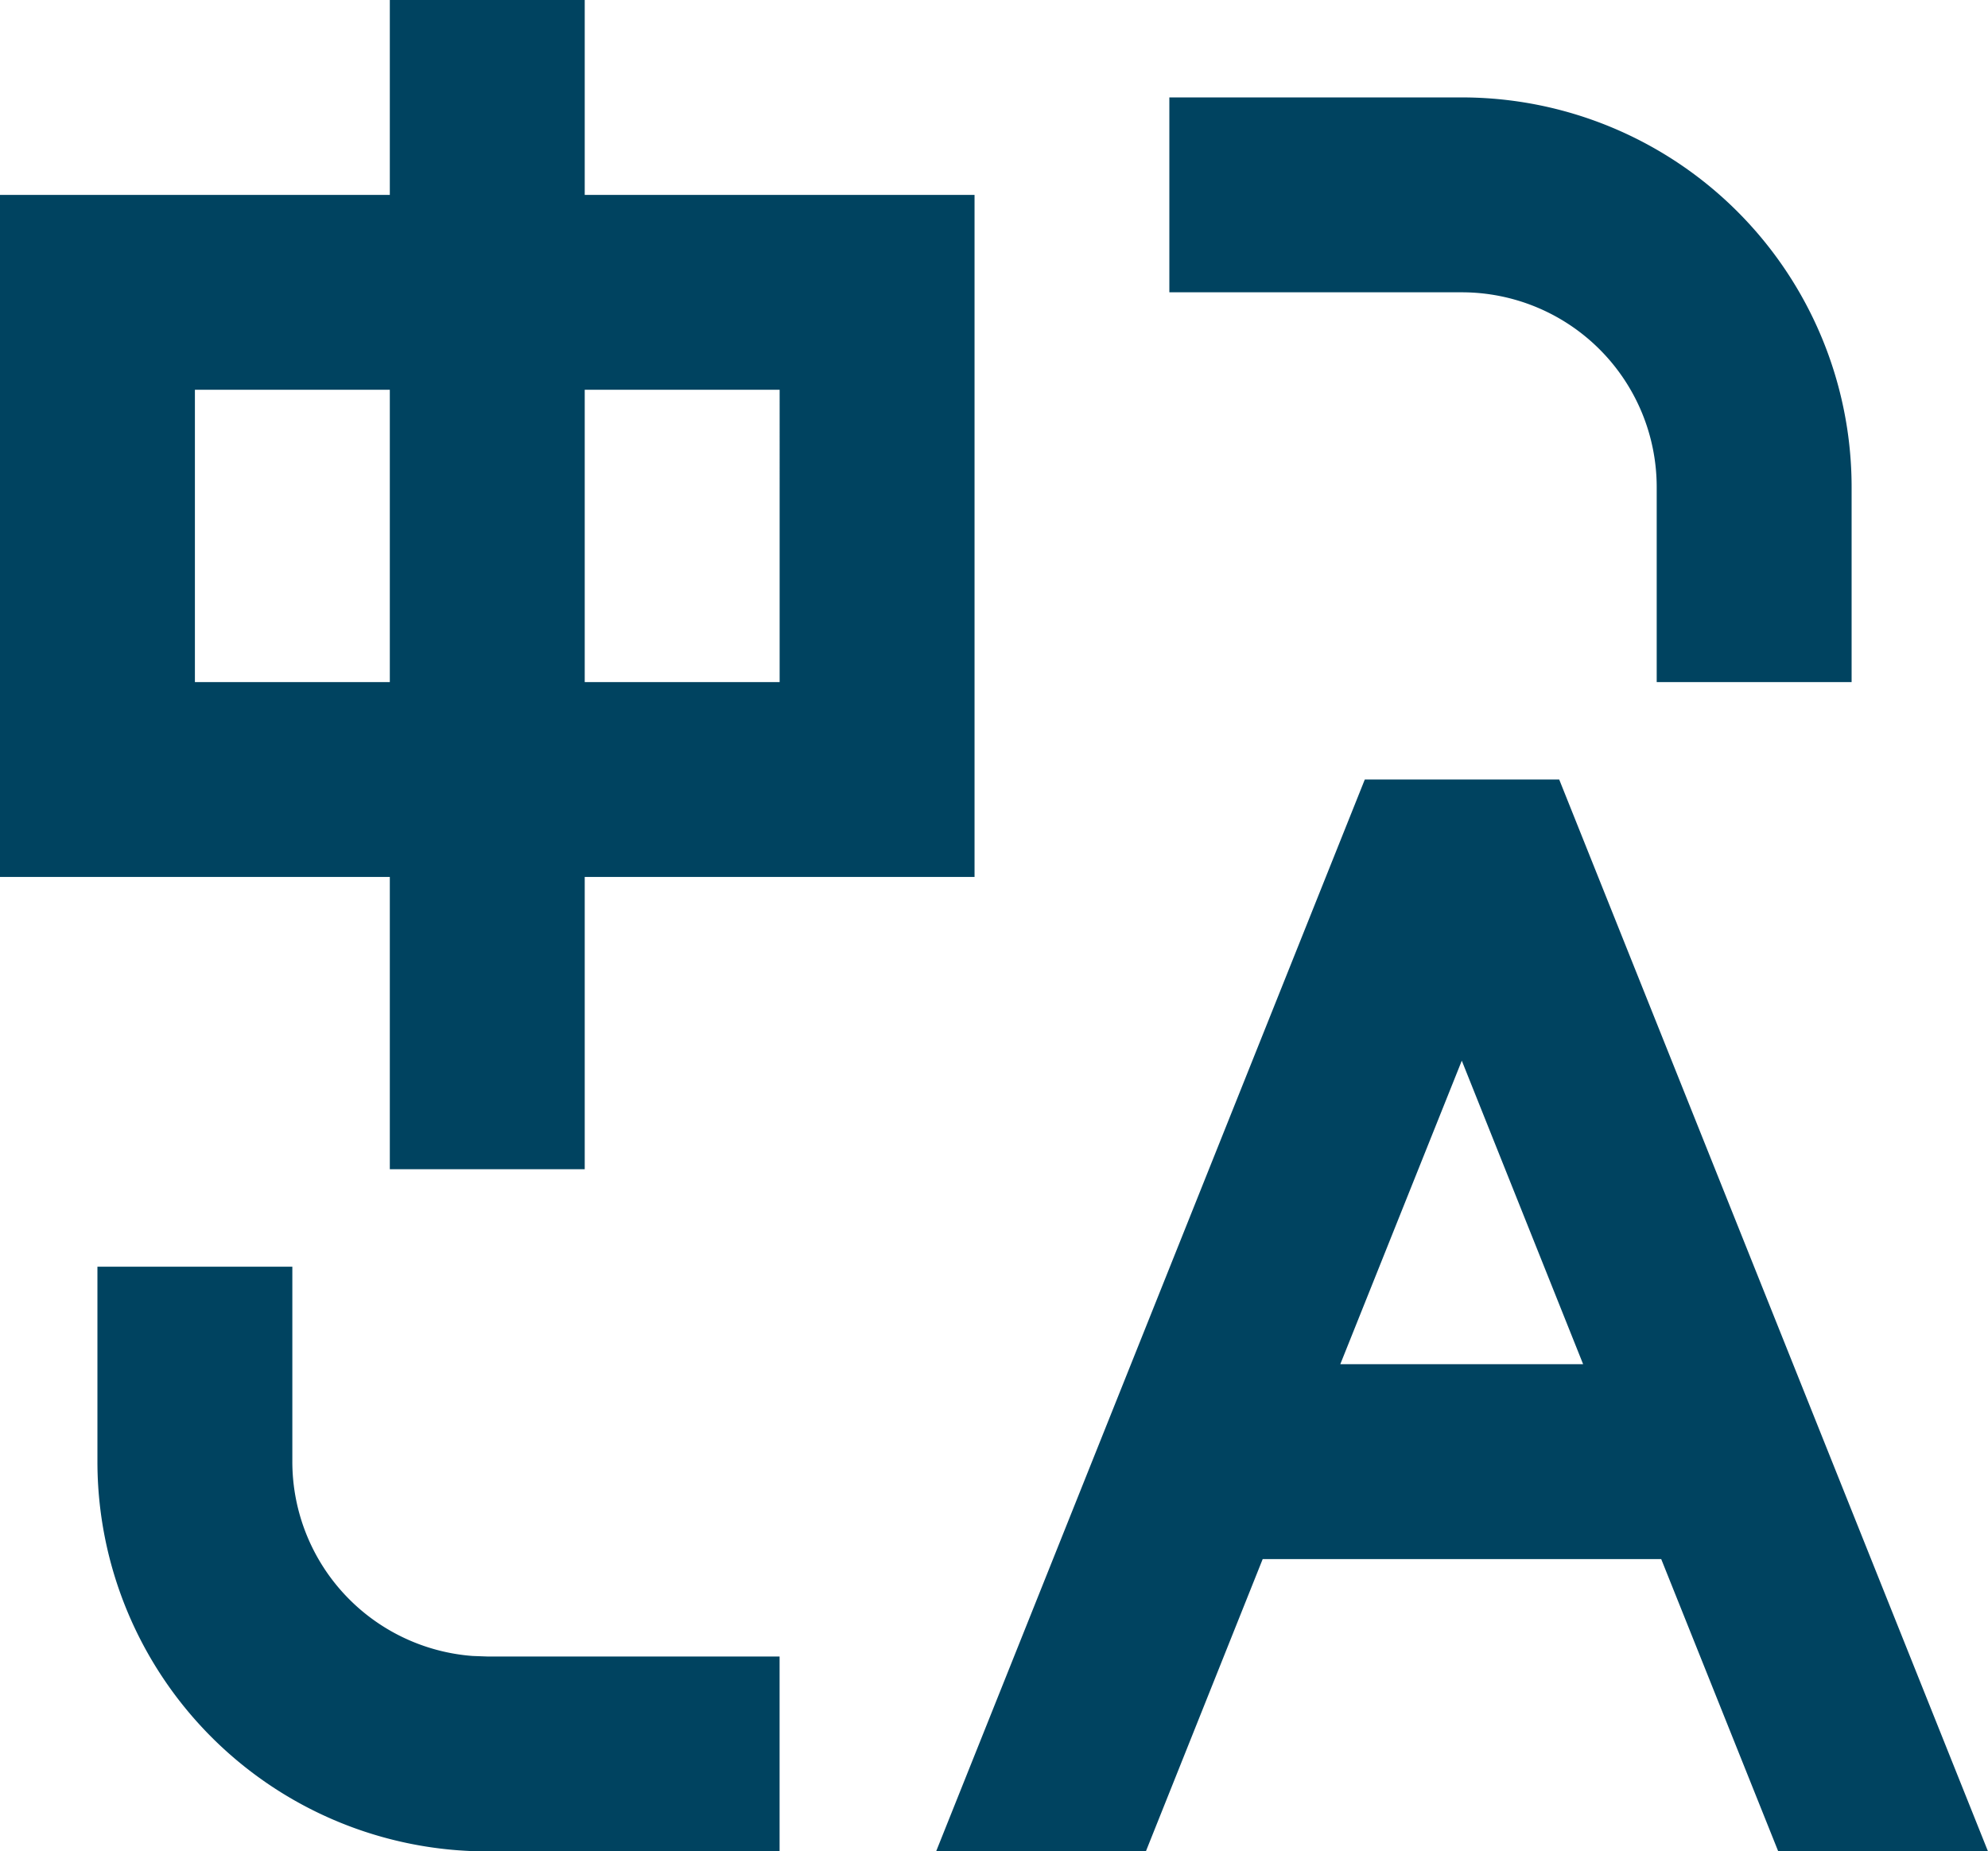
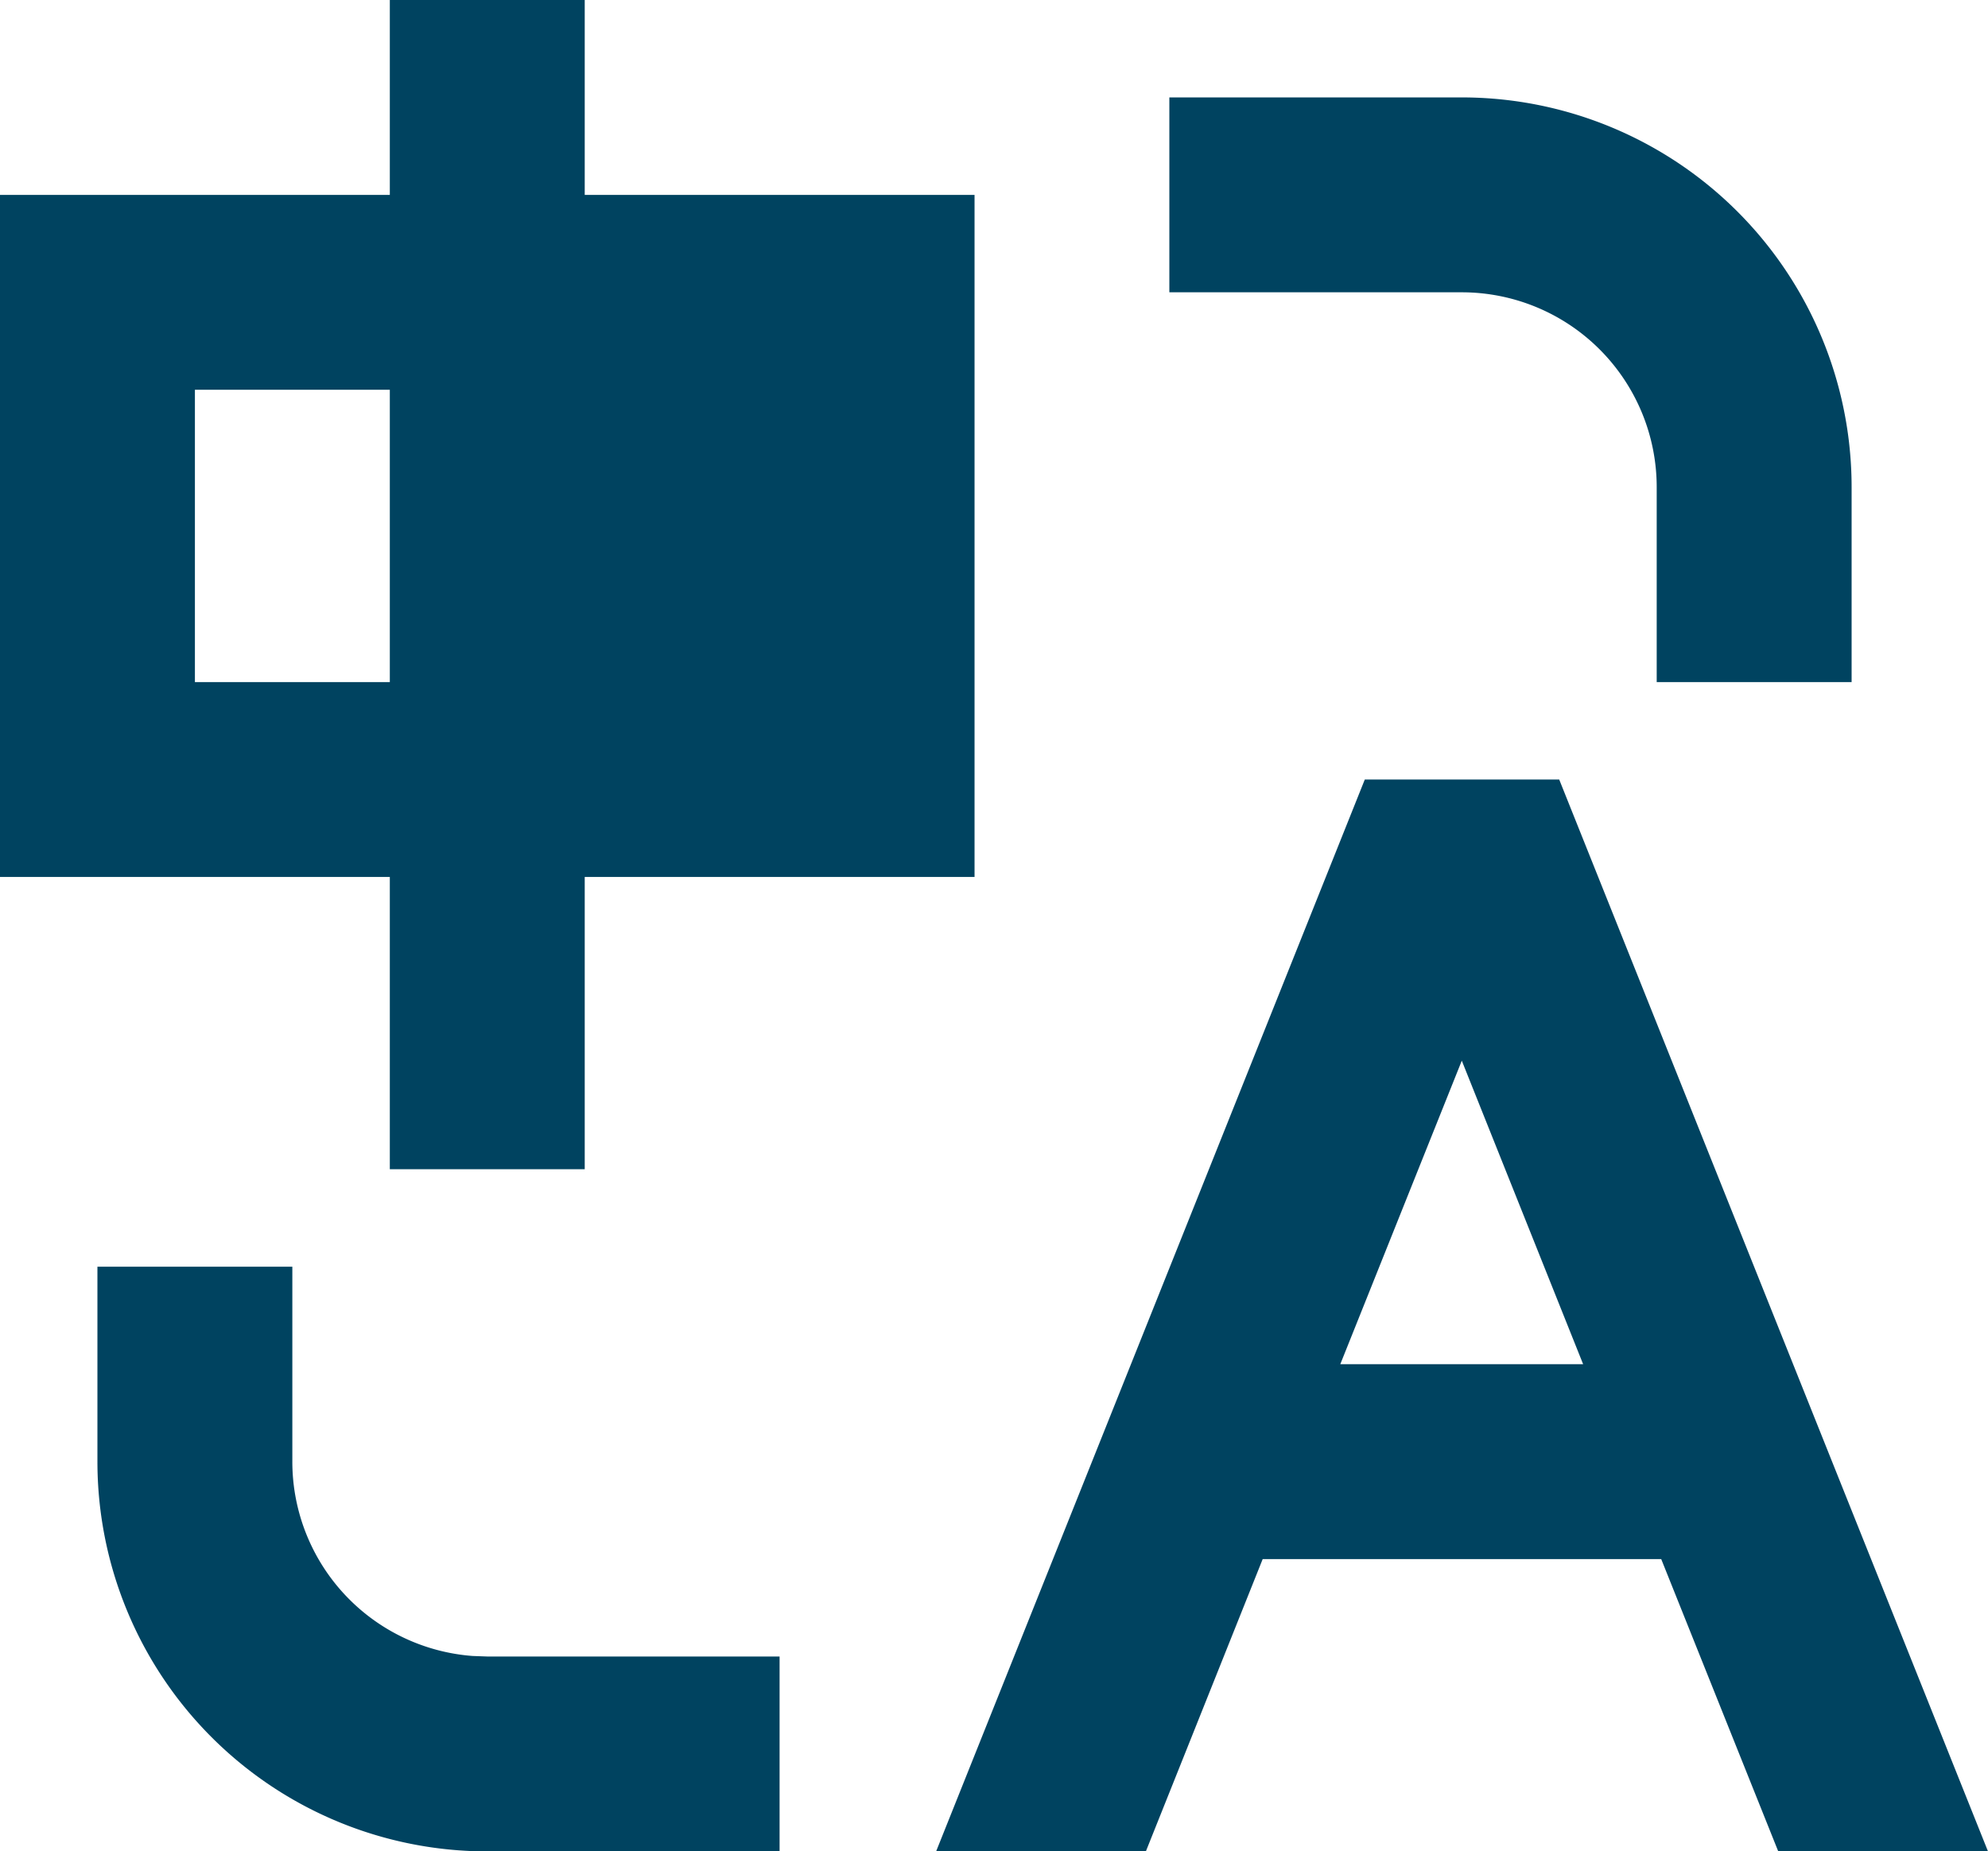
<svg xmlns="http://www.w3.org/2000/svg" width="37.912" height="35.311" viewBox="0 0 37.912 35.311">
-   <path id="Pfad_26" data-name="Pfad 26" d="M7.575,26.16v3.717a3.717,3.717,0,0,0,3.44,3.707l.277.01h5.575v3.717H11.292a7.434,7.434,0,0,1-7.434-7.434V26.16Zm24.16-9.292,8.177,20.443h-4l-2.232-5.575h-7.6l-2.228,5.575h-4l8.175-20.443ZM29.877,22.23l-2.317,5.789h4.631ZM13.151,2V5.717h7.434V18.726H13.151V24.3H9.434V18.726H2V5.717H9.434V2ZM29.877,3.858a7.434,7.434,0,0,1,7.434,7.434v3.717H33.594V11.292a3.717,3.717,0,0,0-3.717-3.717H24.3V3.858ZM9.434,9.434H5.717v5.575H9.434Zm7.434,0H13.151v5.575h3.717Z" transform="translate(-2 -2)" fill="#004360" />
+   <path id="Pfad_26" data-name="Pfad 26" d="M7.575,26.16v3.717a3.717,3.717,0,0,0,3.44,3.707l.277.01h5.575v3.717H11.292a7.434,7.434,0,0,1-7.434-7.434V26.16Zm24.16-9.292,8.177,20.443h-4l-2.232-5.575h-7.6l-2.228,5.575h-4l8.175-20.443ZM29.877,22.23l-2.317,5.789h4.631ZM13.151,2V5.717h7.434V18.726H13.151V24.3H9.434V18.726H2V5.717H9.434V2ZM29.877,3.858a7.434,7.434,0,0,1,7.434,7.434v3.717H33.594V11.292a3.717,3.717,0,0,0-3.717-3.717H24.3V3.858ZM9.434,9.434H5.717v5.575H9.434Zm7.434,0H13.151h3.717Z" transform="translate(-2 -2)" fill="#004360" />
</svg>